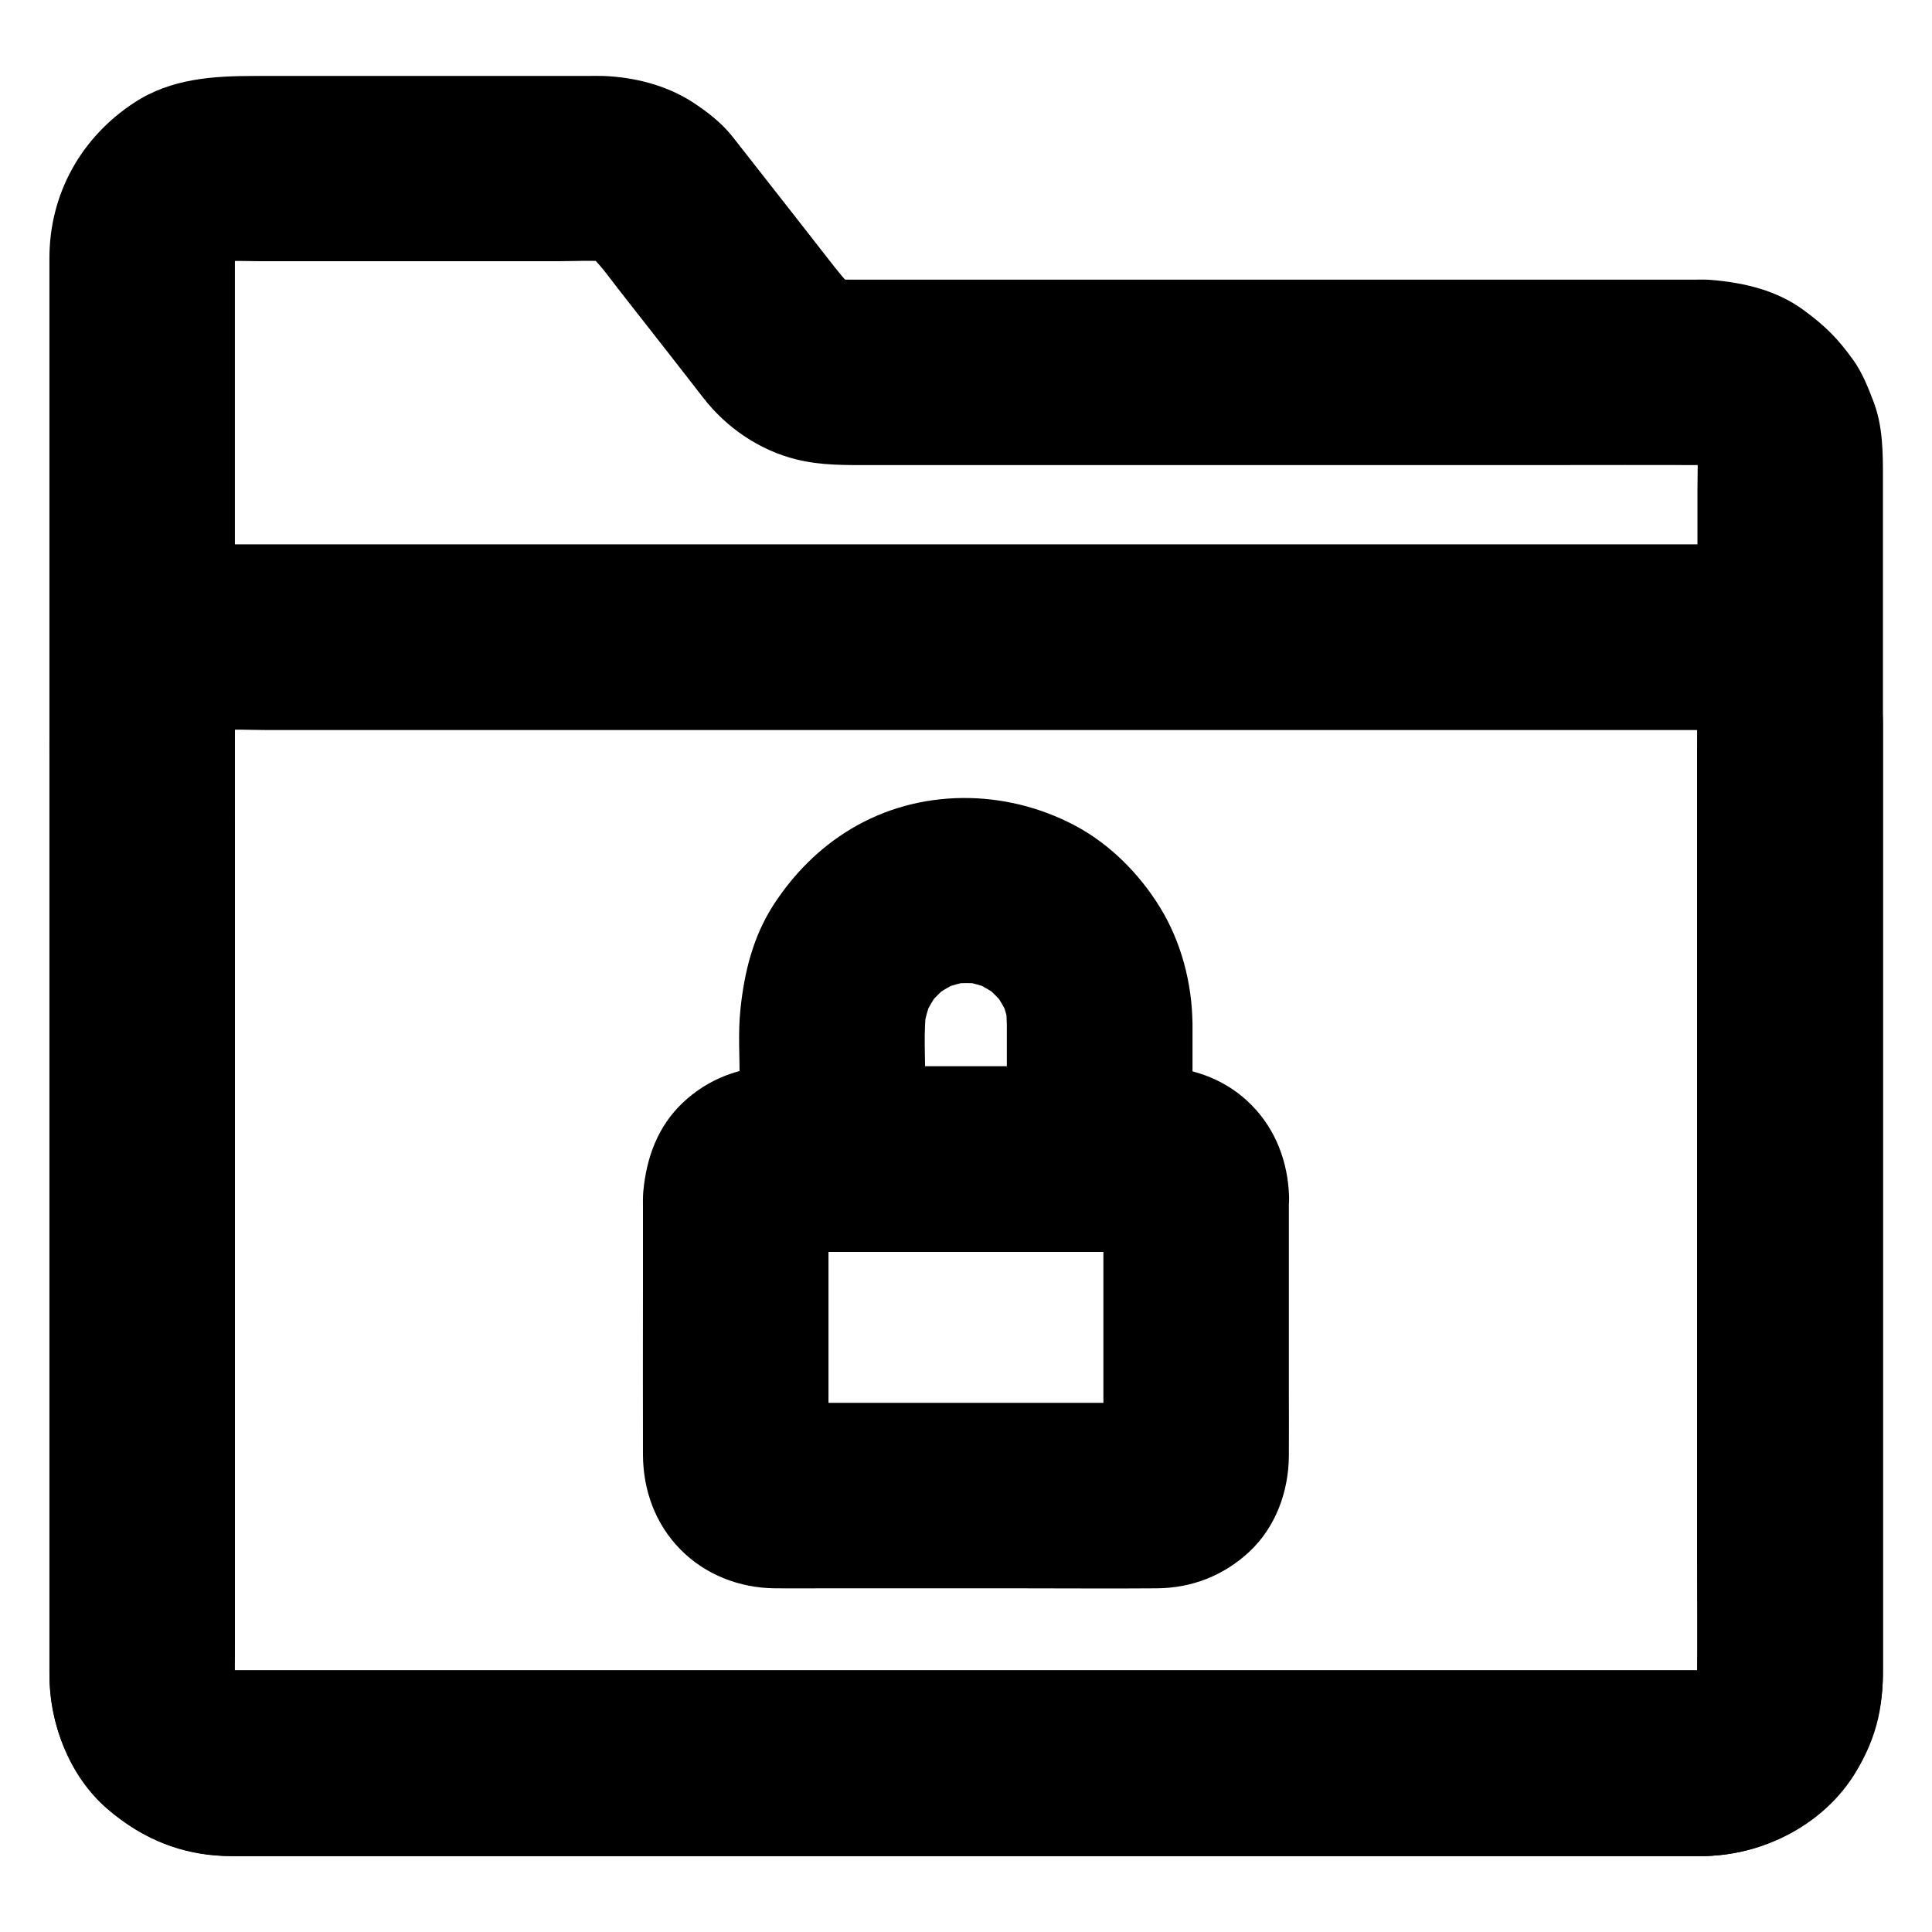
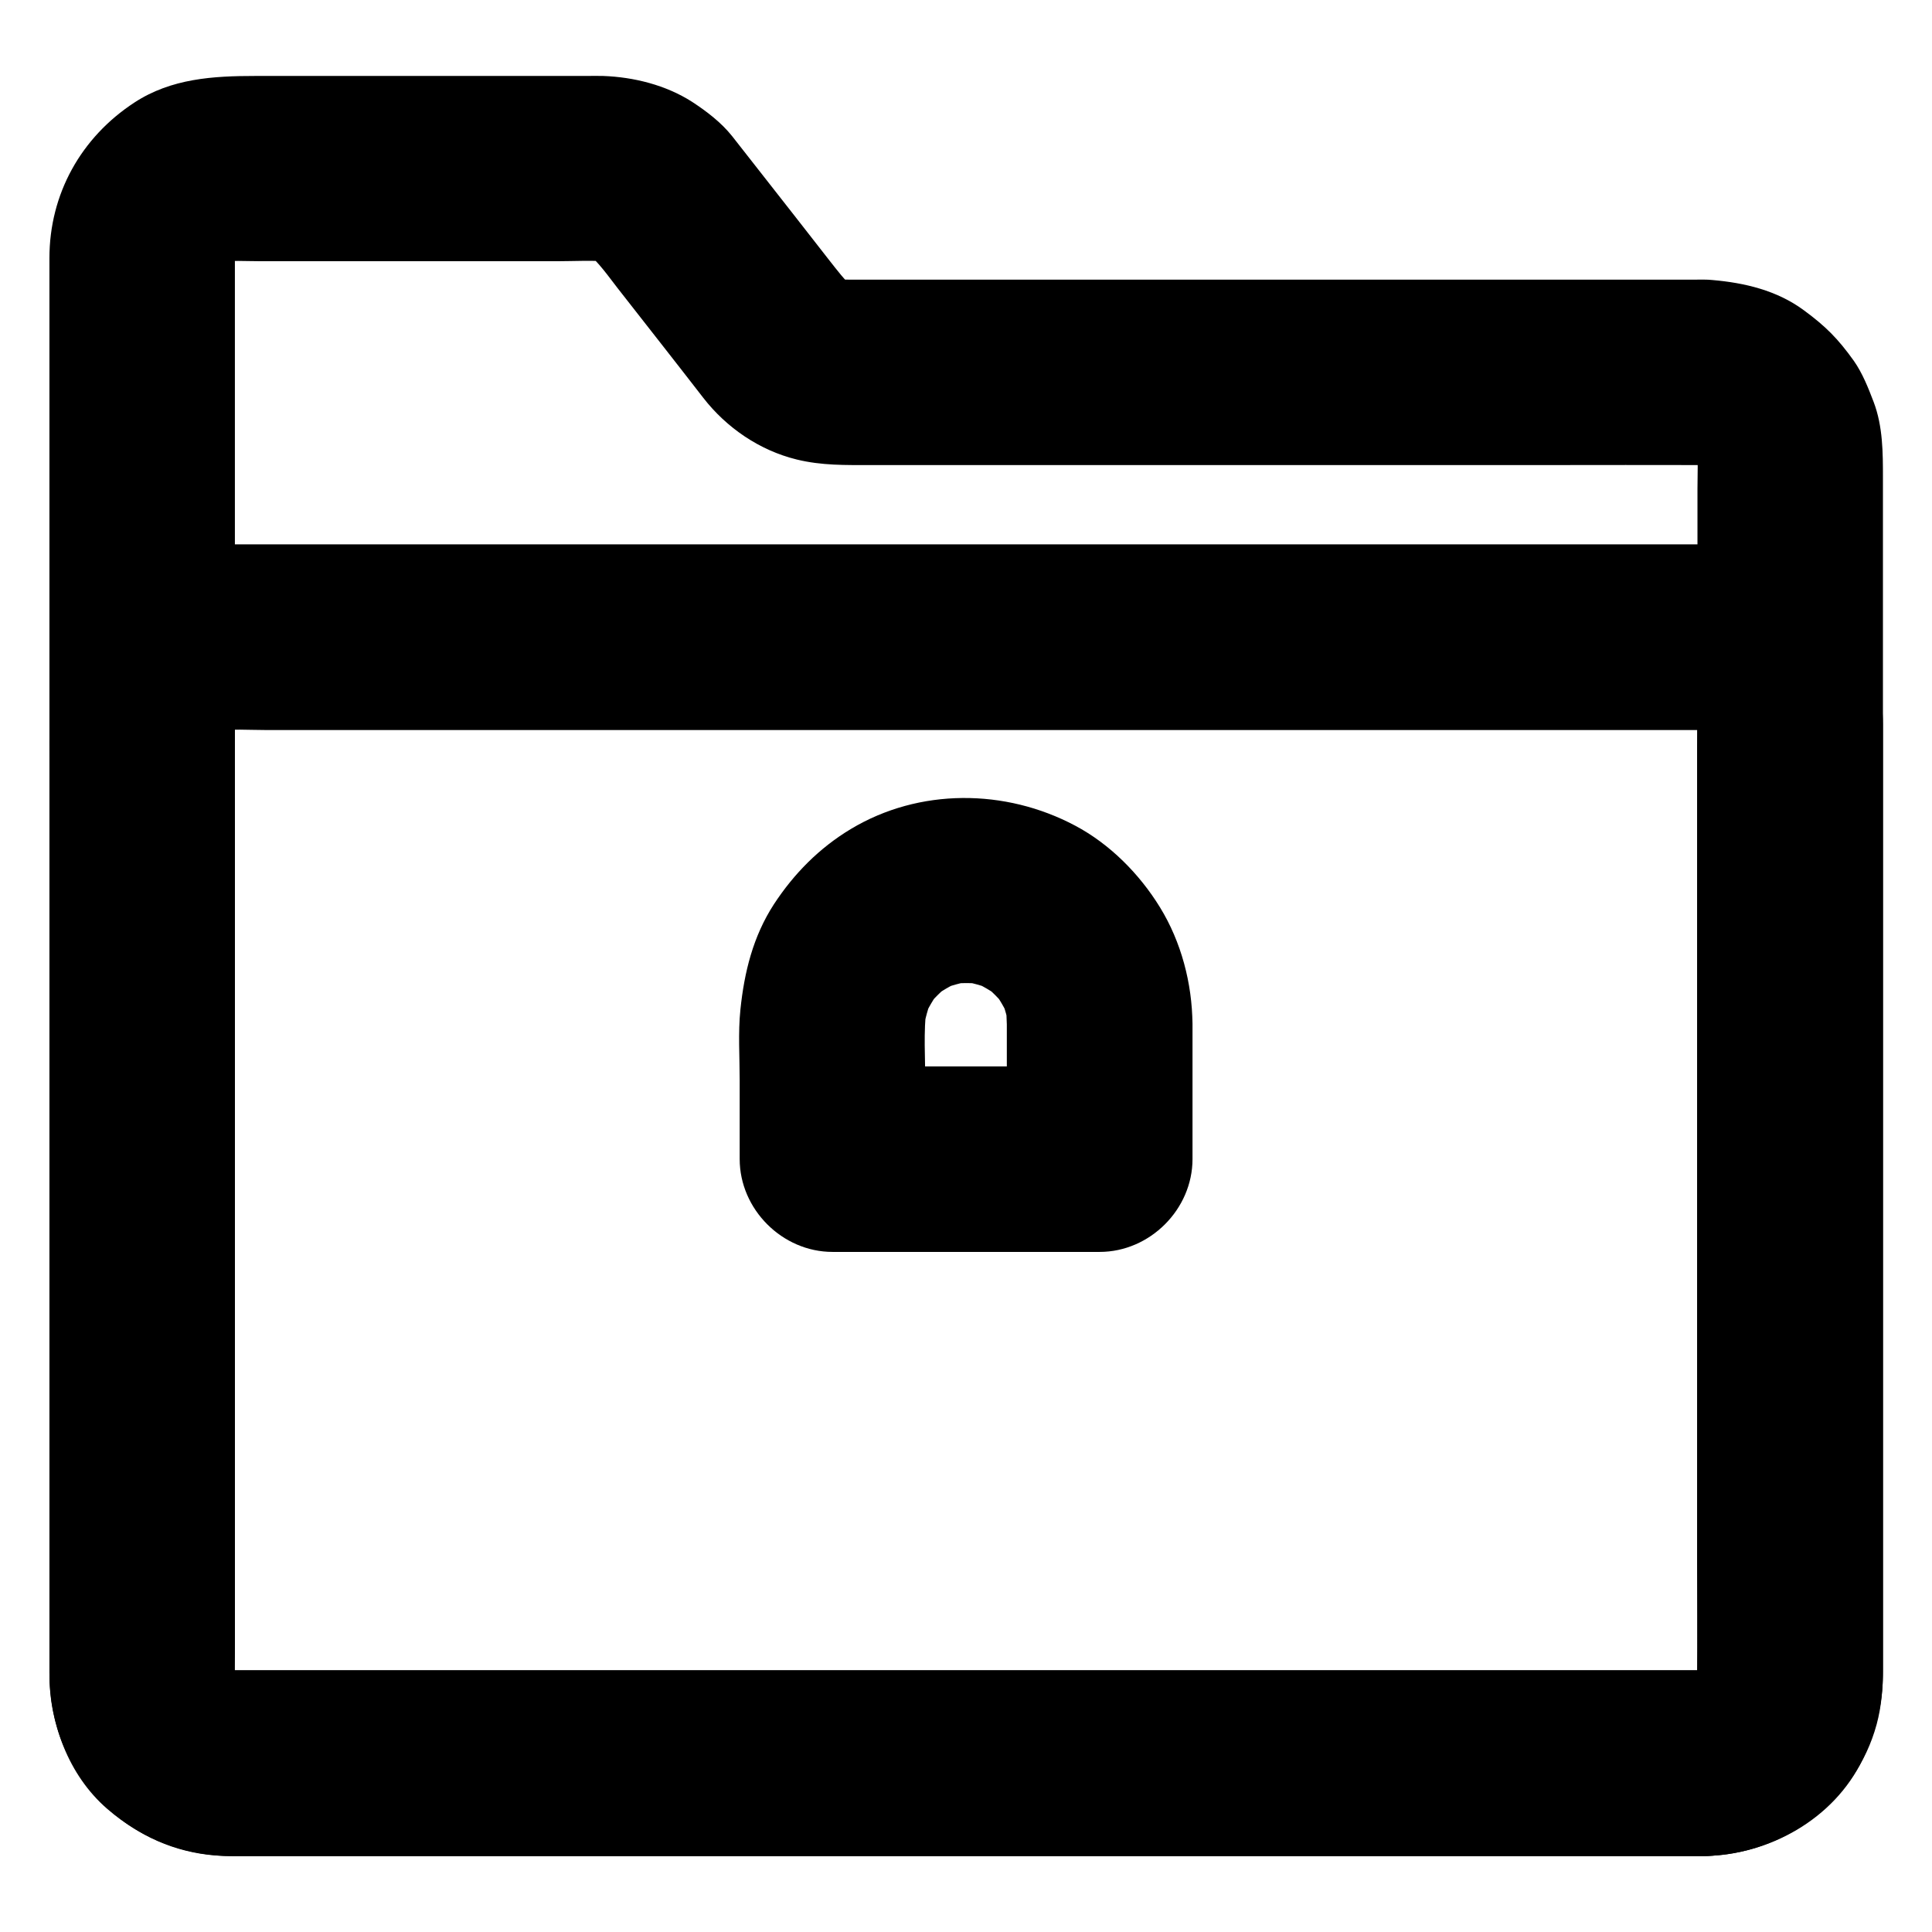
<svg xmlns="http://www.w3.org/2000/svg" fill="#000000" width="800px" height="800px" version="1.1" viewBox="144 144 512 512">
  <g>
    <path d="m595.62 586.66h-10.527-28.684-42.41-51.711-56.582-56.777-53.039-44.625-31.832-14.562c-1.277 0-2.559-0.098-3.789-0.246 2.164 0.297 4.379 0.59 6.543 0.887-1.969-0.297-3.836-0.836-5.656-1.625 1.969 0.836 3.938 1.672 5.856 2.461-1.77-0.789-3.394-1.77-4.922-2.902 1.672 1.277 3.297 2.559 4.969 3.836-1.523-1.18-2.856-2.508-4.035-4.035 1.277 1.672 2.559 3.297 3.836 4.969-1.18-1.523-2.117-3.199-2.902-4.922 0.836 1.969 1.672 3.938 2.461 5.856-0.738-1.82-1.277-3.691-1.625-5.656 0.297 2.164 0.59 4.379 0.887 6.543-0.543-4.184-0.246-8.562-0.246-12.793v-27.16-40.785-49.742-54.562-55.301-51.316-43.395-30.801-14.121c0-1.277 0.098-2.508 0.246-3.789-0.297 2.164-0.59 4.379-0.887 6.543 0.297-1.969 0.836-3.836 1.625-5.656-0.836 1.969-1.672 3.938-2.461 5.856 0.789-1.77 1.77-3.394 2.902-4.922-1.277 1.672-2.559 3.297-3.836 4.969 1.18-1.523 2.508-2.856 4.035-4.035-1.672 1.277-3.297 2.559-4.969 3.836 1.523-1.18 3.199-2.117 4.922-2.902-1.969 0.836-3.938 1.672-5.856 2.461 1.82-0.738 3.691-1.277 5.656-1.625-2.164 0.297-4.379 0.59-6.543 0.887 3.984-0.543 8.168-0.246 12.203-0.246h23.812 54.516c4.773 0 9.742-0.344 14.465 0.195-2.164-0.297-4.379-0.59-6.543-0.887 1.969 0.297 3.836 0.836 5.656 1.574-1.969-0.836-3.938-1.672-5.856-2.461 1.82 0.789 3.492 1.82 5.066 3-1.672-1.277-3.297-2.559-4.969-3.836 3.246 2.707 5.707 6.297 8.316 9.645 4.082 5.215 8.168 10.43 12.25 15.645 3.445 4.43 6.938 8.855 10.383 13.332 6.148 7.922 14.906 13.922 24.746 16.336 6.641 1.625 12.941 1.477 19.633 1.477h24.008 76.555 79.066c13.629 0 27.258-0.051 40.887 0 1.23 0 2.461 0.098 3.738 0.246-2.164-0.297-4.379-0.59-6.543-0.887 1.969 0.297 3.836 0.836 5.656 1.625-1.969-0.836-3.938-1.672-5.856-2.461 1.77 0.789 3.394 1.77 4.922 2.902-1.672-1.277-3.297-2.559-4.969-3.836 1.523 1.18 2.856 2.508 4.035 4.035-1.277-1.672-2.559-3.297-3.836-4.969 1.18 1.523 2.117 3.199 2.902 4.922-0.836-1.969-1.672-3.938-2.461-5.856 0.738 1.82 1.277 3.691 1.625 5.656-0.297-2.164-0.59-4.379-0.887-6.543 0.492 3.738 0.246 7.676 0.246 11.465v23.32 77.59 94.121 81.082c0 12.793 0.051 25.633 0 38.426 0 1.23-0.098 2.461-0.246 3.738 0.297-2.164 0.59-4.379 0.887-6.543-0.297 1.969-0.836 3.836-1.625 5.656 0.836-1.969 1.672-3.938 2.461-5.856-0.789 1.77-1.77 3.394-2.902 4.922 1.277-1.672 2.559-3.297 3.836-4.969-1.18 1.523-2.508 2.856-4.035 4.035 1.672-1.277 3.297-2.559 4.969-3.836-1.523 1.18-3.199 2.117-4.922 2.902 1.969-0.836 3.938-1.672 5.856-2.461-1.82 0.738-3.691 1.277-5.656 1.625 2.164-0.297 4.379-0.59 6.543-0.887-1.18 0.152-2.262 0.199-3.394 0.25-6.348 0.098-12.891 2.656-17.418 7.184-4.281 4.281-7.477 11.266-7.184 17.418 0.297 6.348 2.363 12.941 7.184 17.418 4.773 4.379 10.773 7.281 17.418 7.184 17.172-0.246 34.441-9.789 42.016-25.633 3.445-7.231 5.312-14.414 5.363-22.484v-11.609-56.137-81.426-84.625-64.848-18.352c0-6.789 0-13.727-2.461-20.223-1.426-3.738-2.953-7.625-5.266-10.922-4.184-5.856-7.477-9.152-13.234-13.383-7.133-5.266-15.695-7.281-24.305-8.02-1.426-0.148-2.856-0.098-4.328-0.098h-18.301-72.816-83.492-49.891c-1.672 0-3.344 0-5.066-0.195 2.164 0.297 4.379 0.59 6.543 0.887-1.969-0.297-3.836-0.836-5.656-1.574 1.969 0.836 3.938 1.672 5.856 2.461-1.82-0.789-3.492-1.82-5.066-3 1.672 1.277 3.297 2.559 4.969 3.836-2.656-2.164-4.625-4.922-6.742-7.578-3.102-3.984-6.199-7.969-9.297-11.906-5.512-6.992-10.926-13.98-16.434-20.965-2.902-3.641-6.789-6.594-10.629-9.102-6.938-4.43-15.398-6.543-23.566-6.84-1.477-0.051-2.953 0-4.43 0h-24.848-62.828c-11.168 0-22.289 0.641-32.078 7.035-14.168 9.25-22.535 24.254-22.535 41.23v23.027 47.625 63.074 70.109 68.094 57.172 37.344 8.461c0 13.332 5.019 27.109 15.254 36.016 9.594 8.316 20.961 12.594 33.652 12.594h8.855 37.195 56.582 67.602 70.355 64.895 51.02 29.273 3.836c6.297 0 12.941-2.754 17.418-7.184 4.281-4.281 7.477-11.266 7.184-17.418-0.297-6.348-2.363-12.941-7.184-17.418-4.867-4.477-10.77-7.231-17.414-7.231z" />
    <path d="m595.62 586.66h-10.527-28.684-42.41-51.711-56.582-56.777-53.039-44.625-31.832-14.562c-1.277 0-2.559-0.098-3.789-0.246 2.164 0.297 4.379 0.59 6.543 0.887-1.969-0.297-3.836-0.836-5.656-1.625 1.969 0.836 3.938 1.672 5.856 2.461-1.77-0.789-3.394-1.77-4.922-2.902 1.672 1.277 3.297 2.559 4.969 3.836-1.523-1.18-2.856-2.508-4.035-4.035 1.277 1.672 2.559 3.297 3.836 4.969-1.18-1.523-2.117-3.199-2.902-4.922 0.836 1.969 1.672 3.938 2.461 5.856-0.738-1.82-1.277-3.691-1.625-5.656 0.297 2.164 0.59 4.379 0.887 6.543-0.395-3.102-0.246-6.348-0.246-9.496v-18.254-60.664-73.996-63.664c0-9.938-0.098-19.926 0-29.863 0-1.23 0.098-2.41 0.246-3.59-0.297 2.164-0.59 4.379-0.887 6.543 0.297-1.969 0.836-3.836 1.625-5.656-0.836 1.969-1.672 3.938-2.461 5.856 0.789-1.77 1.77-3.394 2.902-4.922-1.277 1.672-2.559 3.297-3.836 4.969 1.18-1.523 2.508-2.856 4.035-4.035-1.672 1.277-3.297 2.559-4.969 3.836 1.523-1.18 3.199-2.117 4.922-2.902-1.969 0.836-3.938 1.672-5.856 2.461 1.82-0.738 3.691-1.277 5.656-1.625-2.164 0.297-4.379 0.59-6.543 0.887 4.281-0.59 8.809-0.246 13.137-0.246h28.242 42.215 51.711 56.48 57.27 53.383 44.918 32.027 14.66c1.277 0 2.559 0.098 3.789 0.246-2.164-0.297-4.379-0.59-6.543-0.887 1.969 0.297 3.836 0.836 5.656 1.625-1.969-0.836-3.938-1.672-5.856-2.461 1.77 0.789 3.394 1.77 4.922 2.902-1.672-1.277-3.297-2.559-4.969-3.836 1.523 1.18 2.856 2.508 4.035 4.035-1.277-1.672-2.559-3.297-3.836-4.969 1.18 1.523 2.117 3.199 2.902 4.922-0.836-1.969-1.672-3.938-2.461-5.856 0.738 1.82 1.277 3.691 1.625 5.656-0.297-2.164-0.59-4.379-0.887-6.543 0.395 3.102 0.246 6.348 0.246 9.496v18.254 60.664 73.996 63.664c0 9.938 0.098 19.926 0 29.863 0 1.23-0.098 2.41-0.246 3.59 0.297-2.164 0.59-4.379 0.887-6.543-0.297 1.969-0.836 3.836-1.625 5.656 0.836-1.969 1.672-3.938 2.461-5.856-0.789 1.77-1.77 3.394-2.902 4.922 1.277-1.672 2.559-3.297 3.836-4.969-1.18 1.523-2.508 2.856-4.035 4.035 1.672-1.277 3.297-2.559 4.969-3.836-1.523 1.18-3.199 2.117-4.922 2.902 1.969-0.836 3.938-1.672 5.856-2.461-1.82 0.738-3.691 1.277-5.656 1.625 2.164-0.297 4.379-0.59 6.543-0.887-1.078 0.148-2.16 0.195-3.293 0.246-6.348 0.098-12.891 2.656-17.418 7.184-4.281 4.281-7.477 11.266-7.184 17.418 0.297 6.348 2.363 12.941 7.184 17.418 4.773 4.379 10.773 7.281 17.418 7.184 21.008-0.297 40.148-14.367 45.707-34.883 1.277-4.723 1.672-9.645 1.672-14.562v-20.664-37.441-47.133-49.594-45.559-34.195-15.844c0-3.836-0.59-7.824-1.379-11.562-0.297-1.379-0.738-2.707-1.23-4.035-1.18-3.051-2.363-6.199-4.082-9.004-2.312-3.789-5.215-7.578-8.609-10.527-9.25-7.969-20.172-12.547-32.52-12.594h-11.609-25.191-35.57-43.445-48.215-49.789-48.953-44.918-37.785-28.094-15.301c-1.082 0-2.215 0-3.297 0.051-4.676 0.297-9.496 0.836-13.875 2.559-6.641 2.609-11.121 5.164-16.582 9.789-3.492 2.953-6.445 6.84-8.809 10.727-1.672 2.707-2.754 5.805-3.938 8.707-0.543 1.328-0.984 2.656-1.277 4.035-1.625 7.332-1.426 14.414-1.426 21.797v30.258 43.148 49.398 48.461 40.539 25.484 5.019c0.098 14.859 6.789 28.535 18.5 37.59 8.512 6.594 18.547 10.035 29.371 10.035h4.082 18.895 30.996 40.098 46.051 49.496 49.84 46.984 41.672 33.211 21.746 7.578c6.297 0 12.941-2.754 17.418-7.184 4.281-4.281 7.477-11.266 7.184-17.418-0.297-6.348-2.363-12.941-7.184-17.418-4.875-4.43-10.777-7.184-17.422-7.184z" />
-     <path d="m436.41 461.01v61.449c0 3.102 0.246 6.297-0.098 9.398 0.297-2.164 0.59-4.379 0.887-6.543-0.148 0.887-0.344 1.672-0.688 2.461 0.836-1.969 1.672-3.938 2.461-5.856-0.344 0.789-0.789 1.477-1.277 2.164 1.277-1.672 2.559-3.297 3.836-4.969-0.543 0.641-1.133 1.23-1.77 1.77 1.672-1.277 3.297-2.559 4.969-3.836-0.688 0.492-1.379 0.934-2.164 1.277 1.969-0.836 3.938-1.672 5.856-2.461-0.836 0.297-1.625 0.543-2.461 0.688 2.164-0.297 4.379-0.59 6.543-0.887-3.691 0.395-7.477 0.098-11.168 0.098h-24.699-55.449c-4.527 0-9.199 0.395-13.727-0.098 2.164 0.297 4.379 0.59 6.543 0.887-0.887-0.148-1.672-0.344-2.461-0.688 1.969 0.836 3.938 1.672 5.856 2.461-0.789-0.344-1.477-0.789-2.164-1.277 1.672 1.277 3.297 2.559 4.969 3.836-0.641-0.543-1.23-1.133-1.77-1.77 1.277 1.672 2.559 3.297 3.836 4.969-0.492-0.688-0.934-1.379-1.277-2.164 0.836 1.969 1.672 3.938 2.461 5.856-0.297-0.836-0.543-1.625-0.688-2.461 0.297 2.164 0.59 4.379 0.887 6.543-0.246-2.559-0.098-5.215-0.098-7.824v-16.68-38.129c0-3.148-0.246-6.394 0.098-9.543-0.297 2.164-0.59 4.379-0.887 6.543 0.148-0.887 0.344-1.672 0.688-2.461-0.836 1.969-1.672 3.938-2.461 5.856 0.344-0.789 0.789-1.477 1.277-2.164-1.277 1.672-2.559 3.297-3.836 4.969 0.543-0.641 1.133-1.23 1.77-1.77-1.672 1.277-3.297 2.559-4.969 3.836 0.688-0.492 1.379-0.934 2.164-1.277-1.969 0.836-3.938 1.672-5.856 2.461 0.836-0.297 1.625-0.543 2.461-0.688-2.164 0.297-4.379 0.59-6.543 0.887 3.691-0.395 7.477-0.098 11.168-0.098h24.699 55.449c4.527 0 9.199-0.395 13.727 0.098-2.164-0.297-4.379-0.59-6.543-0.887 0.887 0.148 1.672 0.344 2.461 0.688-1.969-0.836-3.938-1.672-5.856-2.461 0.789 0.344 1.477 0.789 2.164 1.277-1.672-1.277-3.297-2.559-4.969-3.836 0.641 0.543 1.23 1.133 1.77 1.77-1.277-1.672-2.559-3.297-3.836-4.969 0.492 0.688 0.934 1.379 1.277 2.164-0.836-1.969-1.672-3.938-2.461-5.856 0.297 0.836 0.543 1.625 0.688 2.461-0.297-2.164-0.59-4.379-0.887-6.543 0.051 0.441 0.098 0.883 0.098 1.328 0.195 6.445 2.609 12.793 7.184 17.418 4.281 4.281 11.266 7.477 17.418 7.184 6.348-0.297 12.941-2.363 17.418-7.184 4.328-4.723 7.43-10.824 7.184-17.418-0.297-9.004-3.492-17.613-9.891-24.109-6.394-6.496-14.562-9.594-23.52-10.281-1.031-0.098-2.117-0.051-3.148-0.051h-15.988-53.137c-10.332 0-20.762-0.297-31.094 0-8.953 0.246-17.32 3.445-23.863 9.645-6.641 6.25-9.645 14.562-10.48 23.418-0.148 1.477-0.098 2.953-0.098 4.43v21.008c0 14.859-0.051 29.719 0 44.574 0.051 9.297 3.297 18.254 9.891 24.945 6.594 6.742 15.695 10.234 25.043 10.332 4.184 0.051 8.363 0 12.547 0h51.711c12.301 0 24.648 0.098 36.949 0 9.25-0.051 17.711-3.344 24.5-9.645 7.035-6.543 10.48-16.039 10.527-25.484 0.051-5.656 0-11.316 0-16.973v-48.461-3.297c0-6.297-2.754-12.941-7.184-17.418-4.281-4.281-11.266-7.477-17.418-7.184-6.348 0.297-12.941 2.363-17.418 7.184-4.328 4.769-7.133 10.676-7.133 17.367z" />
    <path d="m410.82 415.35v35.867c8.215-8.215 16.383-16.383 24.602-24.602h-62.043-8.758c8.215 8.215 16.383 16.383 24.602 24.602v-19.633c0-6.938-0.543-14.121 0.344-21.008-0.297 2.164-0.59 4.379-0.887 6.543 0.441-3.102 1.277-6.051 2.461-8.953-0.836 1.969-1.672 3.938-2.461 5.856 1.23-2.805 2.754-5.41 4.625-7.871-1.277 1.672-2.559 3.297-3.836 4.969 1.871-2.41 4.035-4.527 6.394-6.394-1.672 1.277-3.297 2.559-4.969 3.836 2.461-1.871 5.066-3.394 7.871-4.625-1.969 0.836-3.938 1.672-5.856 2.461 2.902-1.18 5.856-2.016 8.953-2.461-2.164 0.297-4.379 0.59-6.543 0.887 3.199-0.395 6.394-0.395 9.594 0-2.164-0.297-4.379-0.59-6.543-0.887 3.102 0.441 6.051 1.277 8.953 2.461-1.969-0.836-3.938-1.672-5.856-2.461 2.805 1.23 5.41 2.754 7.871 4.625-1.672-1.277-3.297-2.559-4.969-3.836 2.41 1.871 4.527 4.035 6.394 6.394-1.277-1.672-2.559-3.297-3.836-4.969 1.871 2.461 3.394 5.066 4.625 7.871-0.836-1.969-1.672-3.938-2.461-5.856 1.18 2.902 2.016 5.856 2.461 8.953-0.297-2.164-0.59-4.379-0.887-6.543 0.004 1.578 0.102 3.152 0.152 4.773 0.051 6.348 2.707 12.891 7.184 17.418 4.281 4.281 11.266 7.477 17.418 7.184 6.348-0.297 12.941-2.363 17.418-7.184 4.379-4.773 7.281-10.773 7.184-17.418-0.098-10.727-2.953-21.695-8.609-30.898-5.41-8.809-13.285-16.777-22.484-21.648-18.5-9.84-41.328-9.988-59.434 0.887-8.363 5.019-15.105 11.855-20.418 19.977-5.512 8.512-7.824 17.957-8.855 27.848-0.641 6.199-0.195 12.594-0.195 18.793v20.859c0 13.285 11.266 24.602 24.602 24.602h62.043 8.758c13.285 0 24.602-11.266 24.602-24.602v-35.867c0-6.297-2.754-12.941-7.184-17.418-4.281-4.281-11.266-7.477-17.418-7.184-6.348 0.297-12.941 2.363-17.418 7.184-4.438 4.875-7.191 10.777-7.191 17.469z" />
  </g>
</svg>